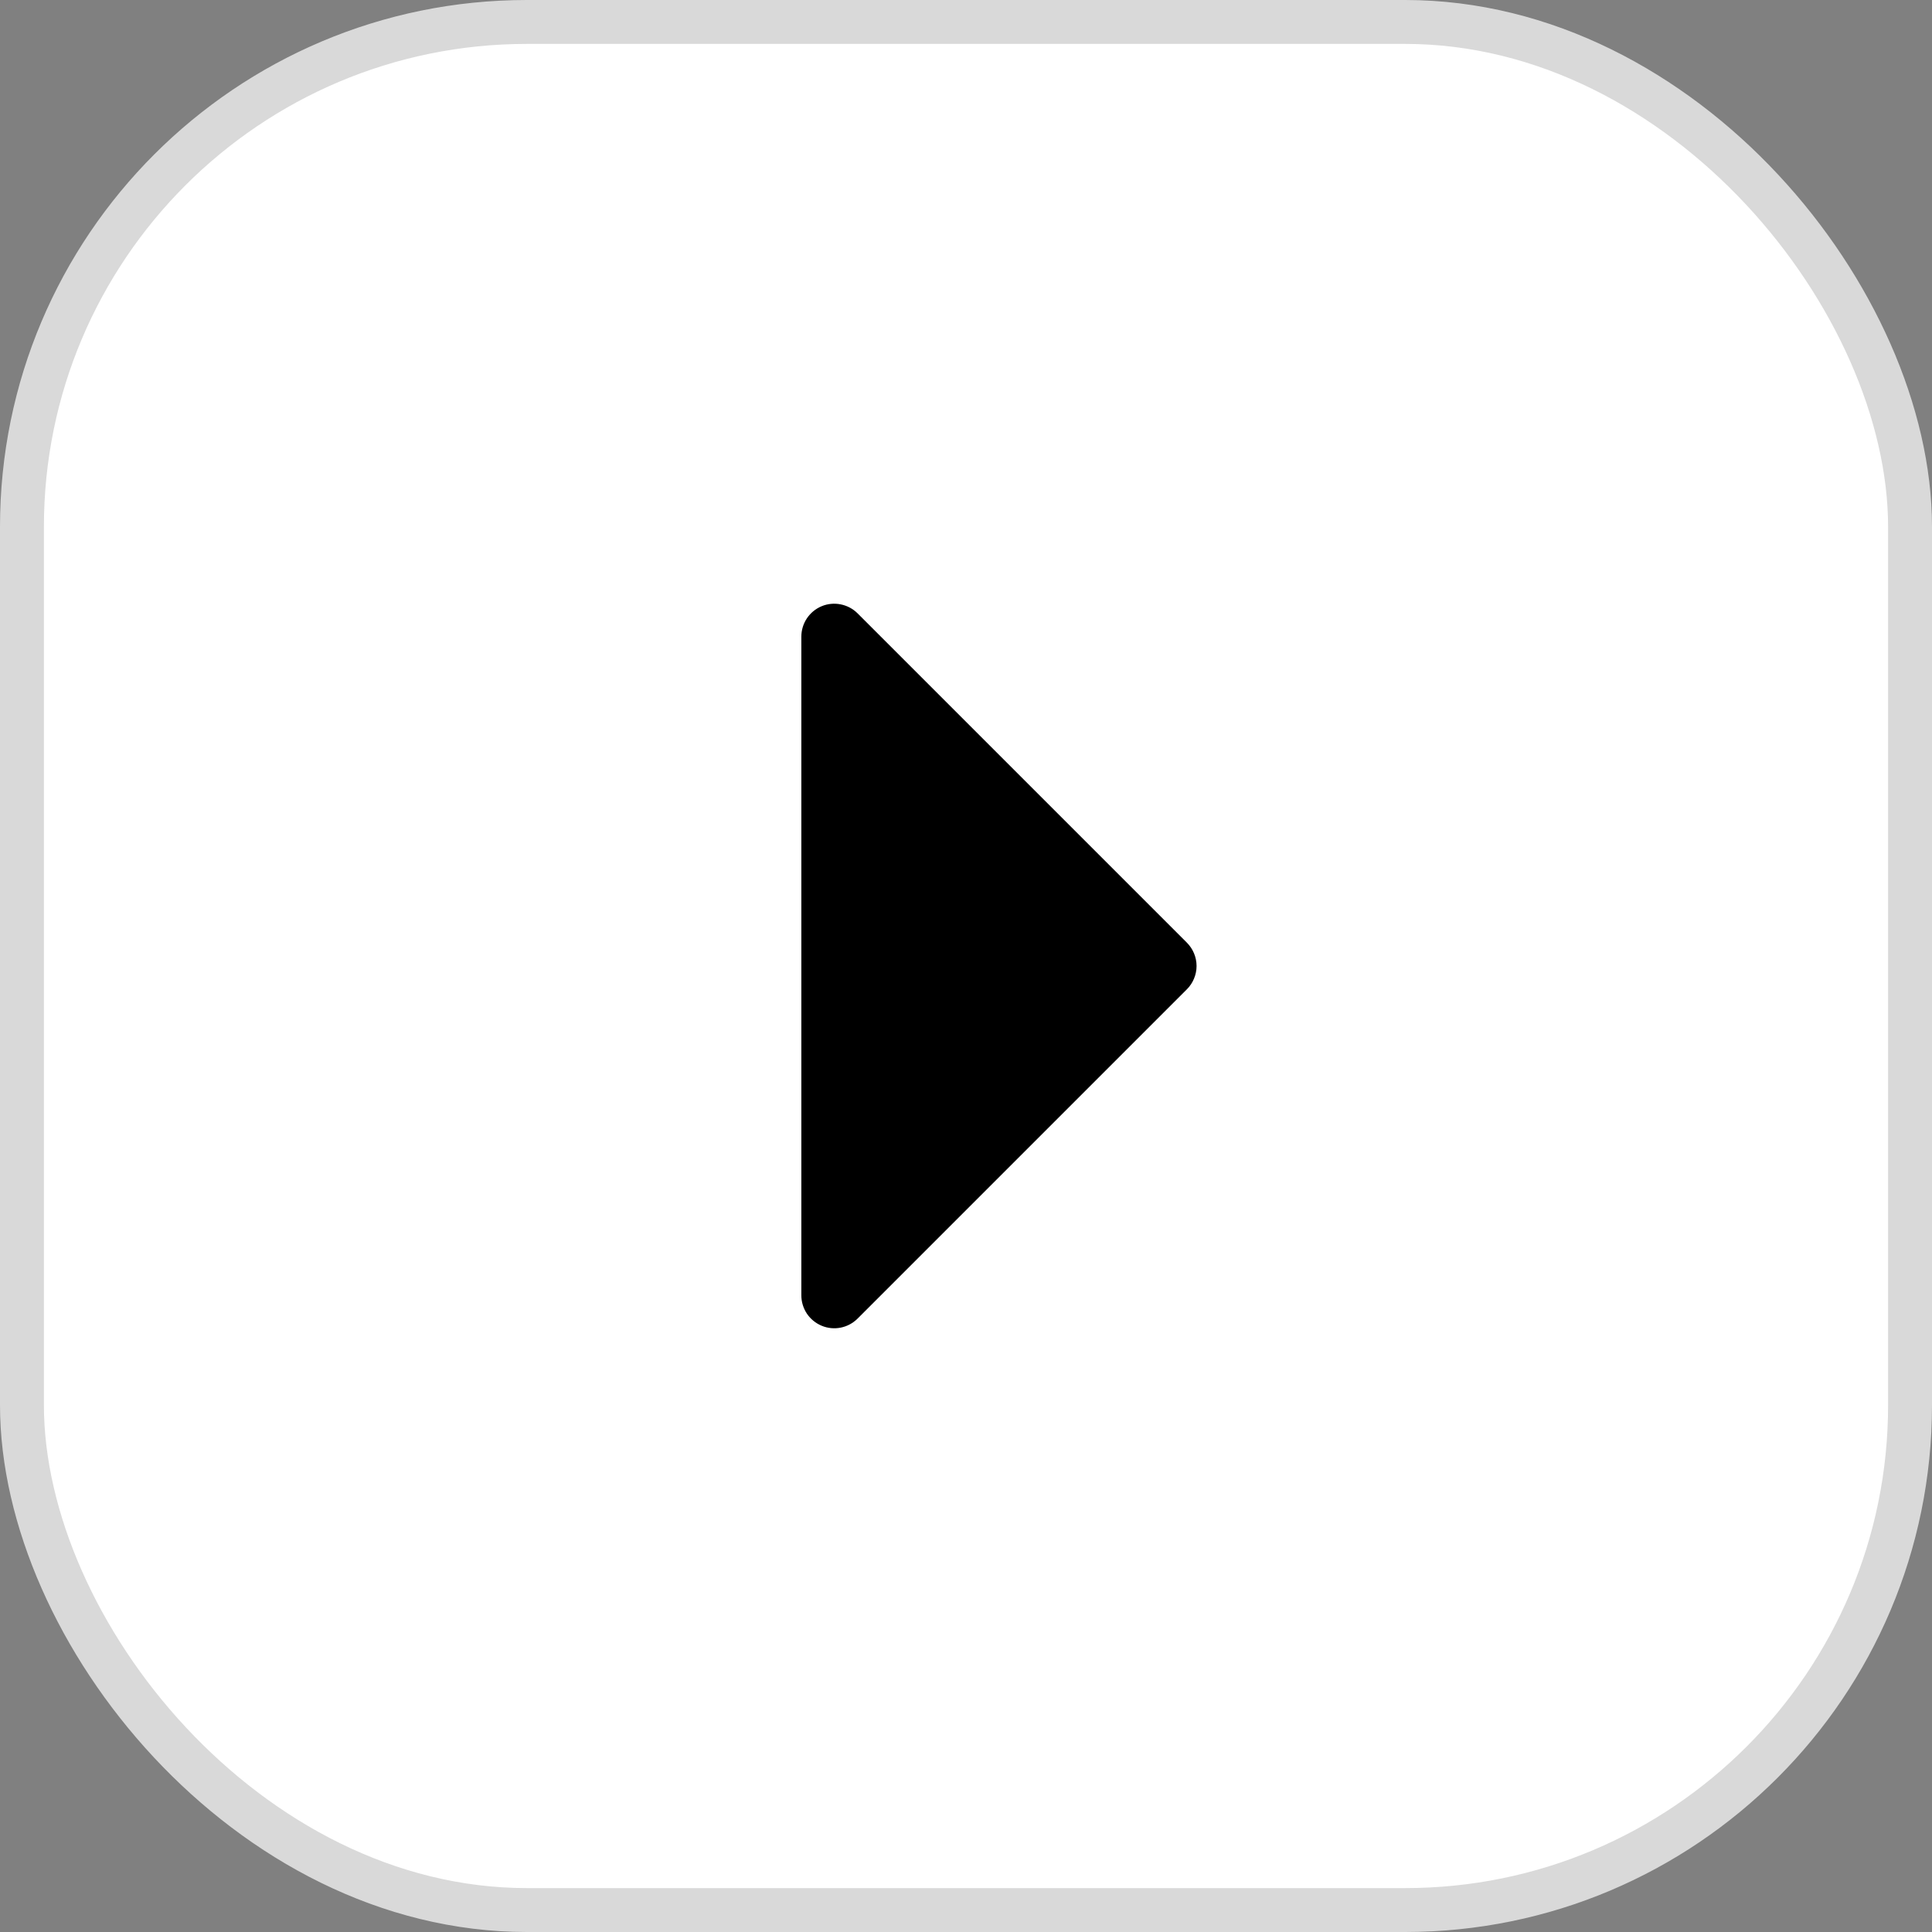
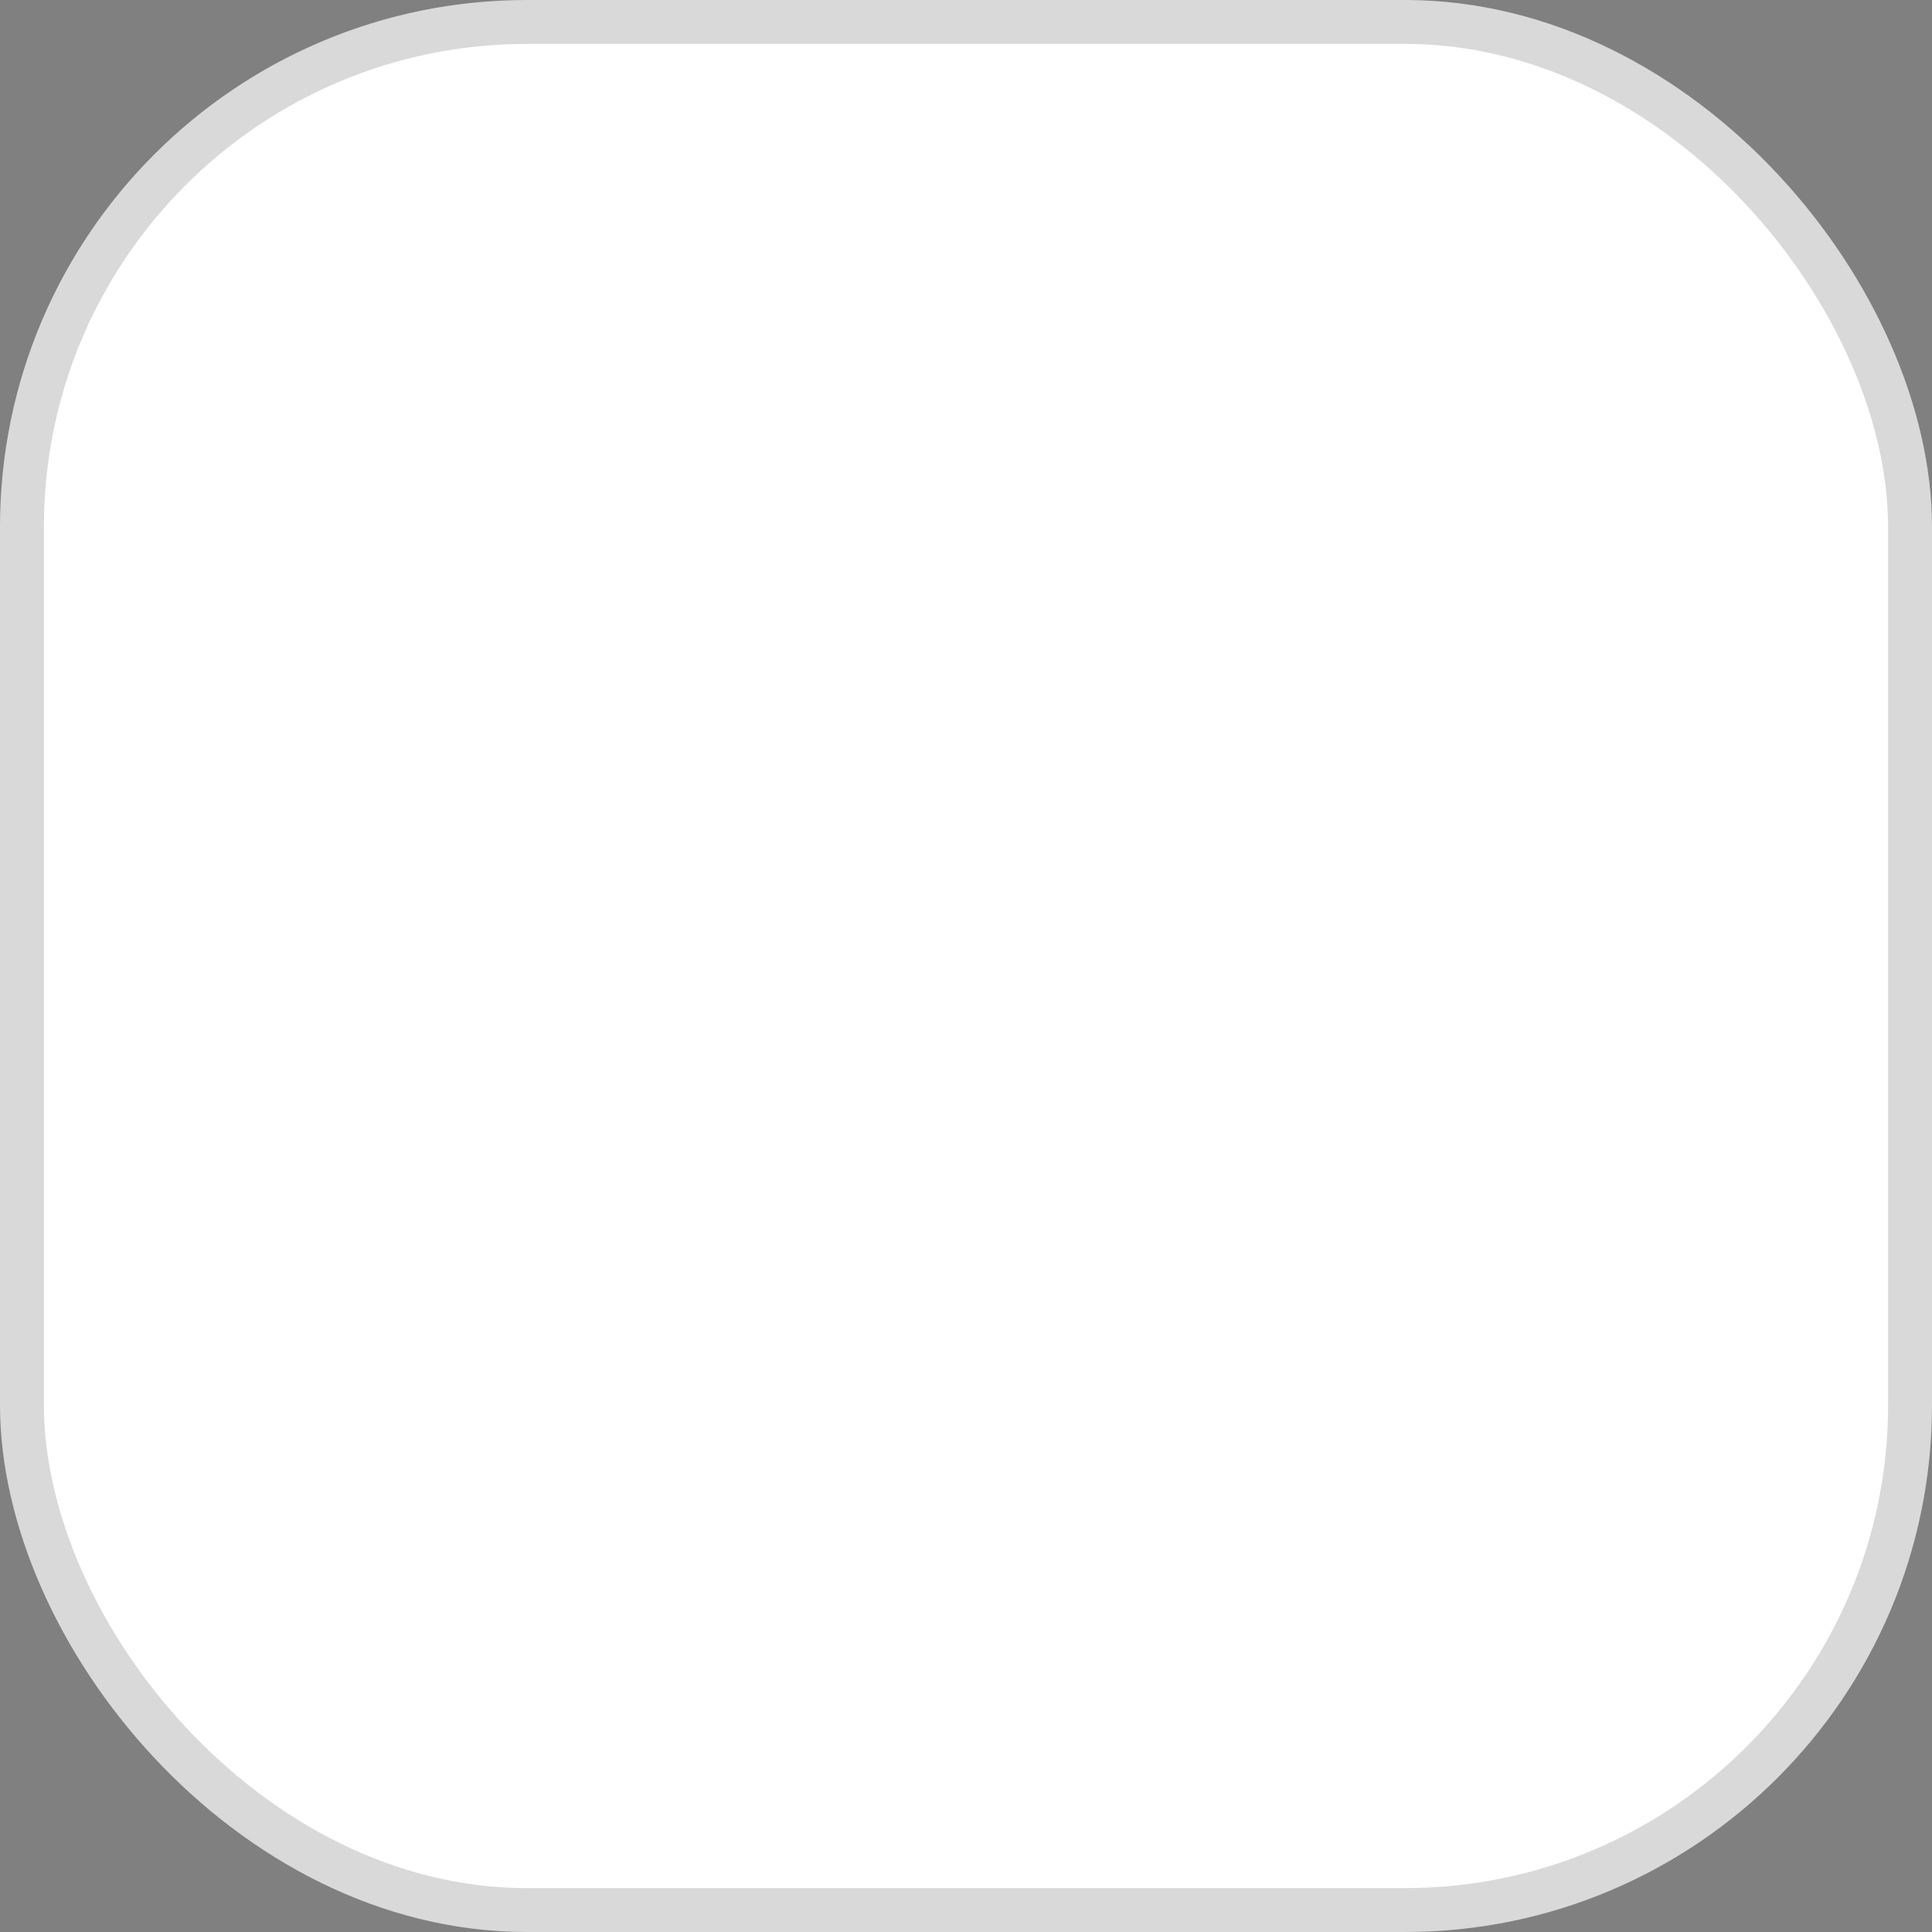
<svg xmlns="http://www.w3.org/2000/svg" width="44" height="44" viewBox="0 0 44 44" fill="none">
  <rect x="0" y="0" width="44" height="44" fill="#808080" stroke="none" />
  <rect x="0.5" y="0.5" width="43" height="43" rx="11.5" fill="white" />
  <rect x="0.5" y="0.5" width="43" height="43" rx="11.5" stroke="#D9D9D9" />
-   <path d="M27.031 22.53L19.531 30.03C19.426 30.135 19.292 30.207 19.146 30.236C19.001 30.265 18.85 30.25 18.713 30.193C18.576 30.136 18.459 30.04 18.376 29.917C18.294 29.793 18.25 29.648 18.25 29.5V14.5C18.25 14.351 18.294 14.206 18.376 14.083C18.459 13.959 18.576 13.863 18.713 13.806C18.85 13.749 19.001 13.735 19.146 13.764C19.292 13.793 19.426 13.864 19.531 13.969L27.031 21.469C27.1 21.539 27.156 21.621 27.193 21.712C27.231 21.803 27.251 21.901 27.251 22C27.251 22.098 27.231 22.196 27.193 22.287C27.156 22.378 27.1 22.461 27.031 22.53Z" fill="black" />
</svg>